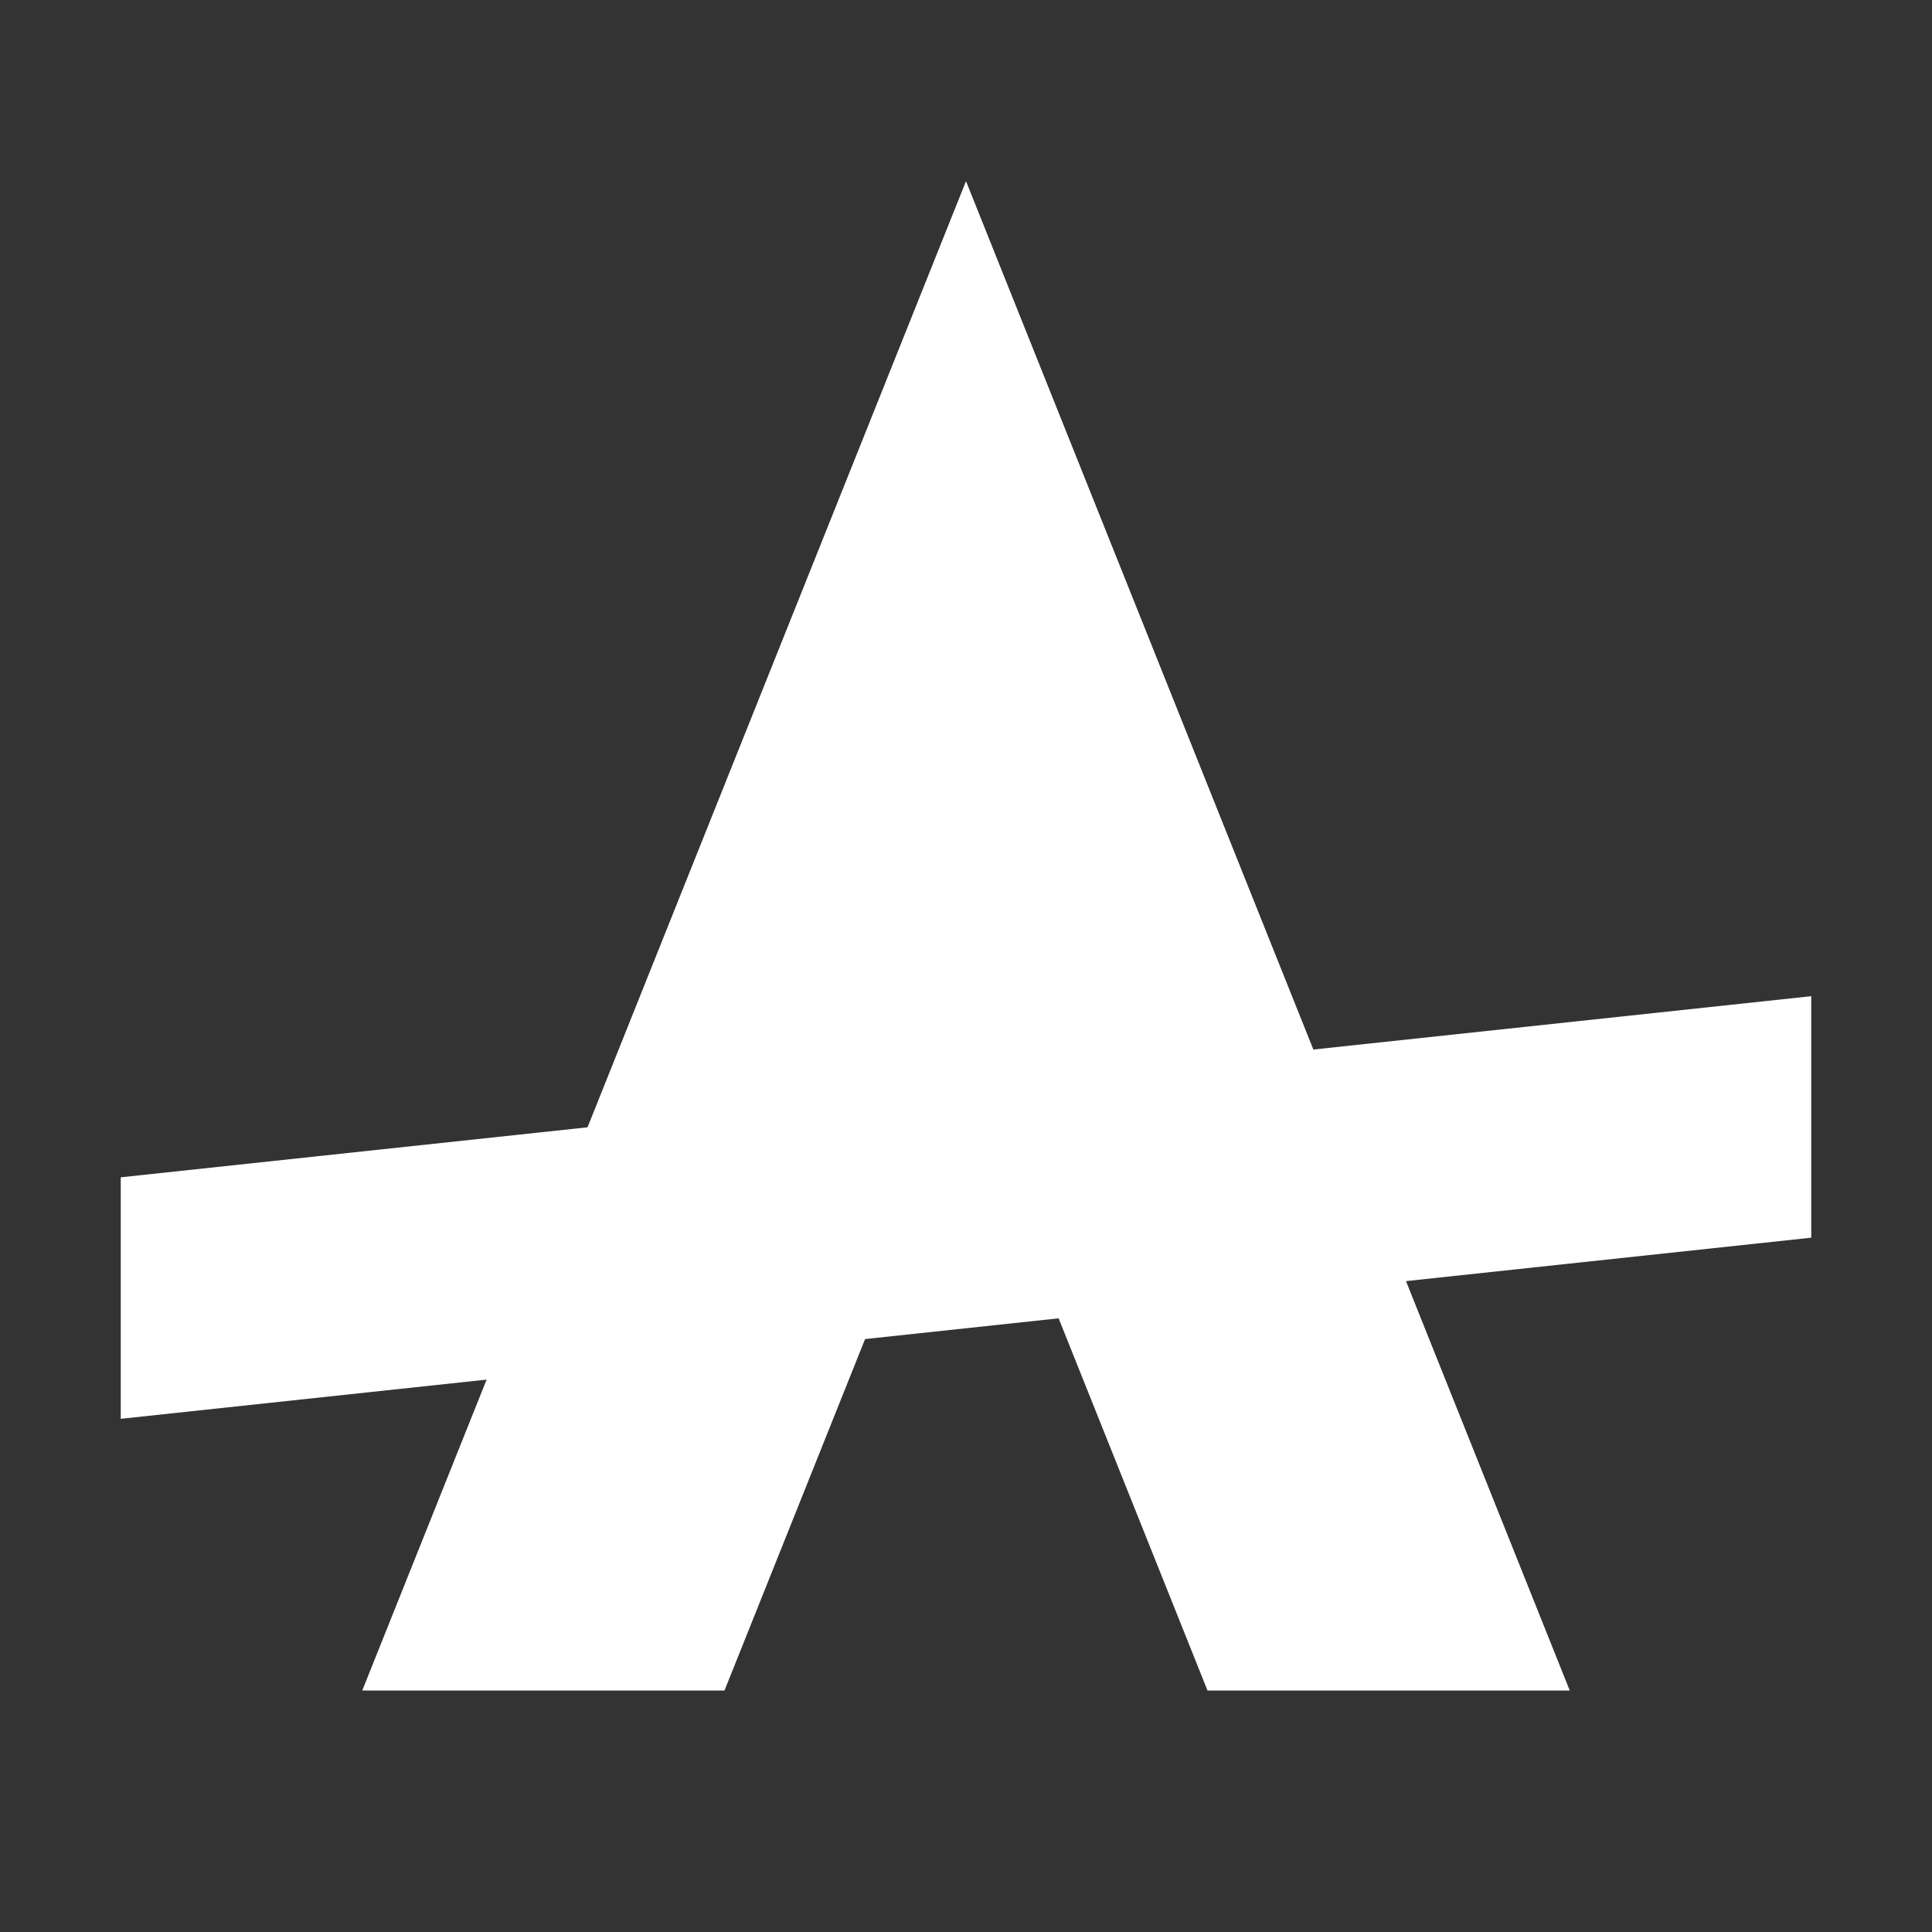
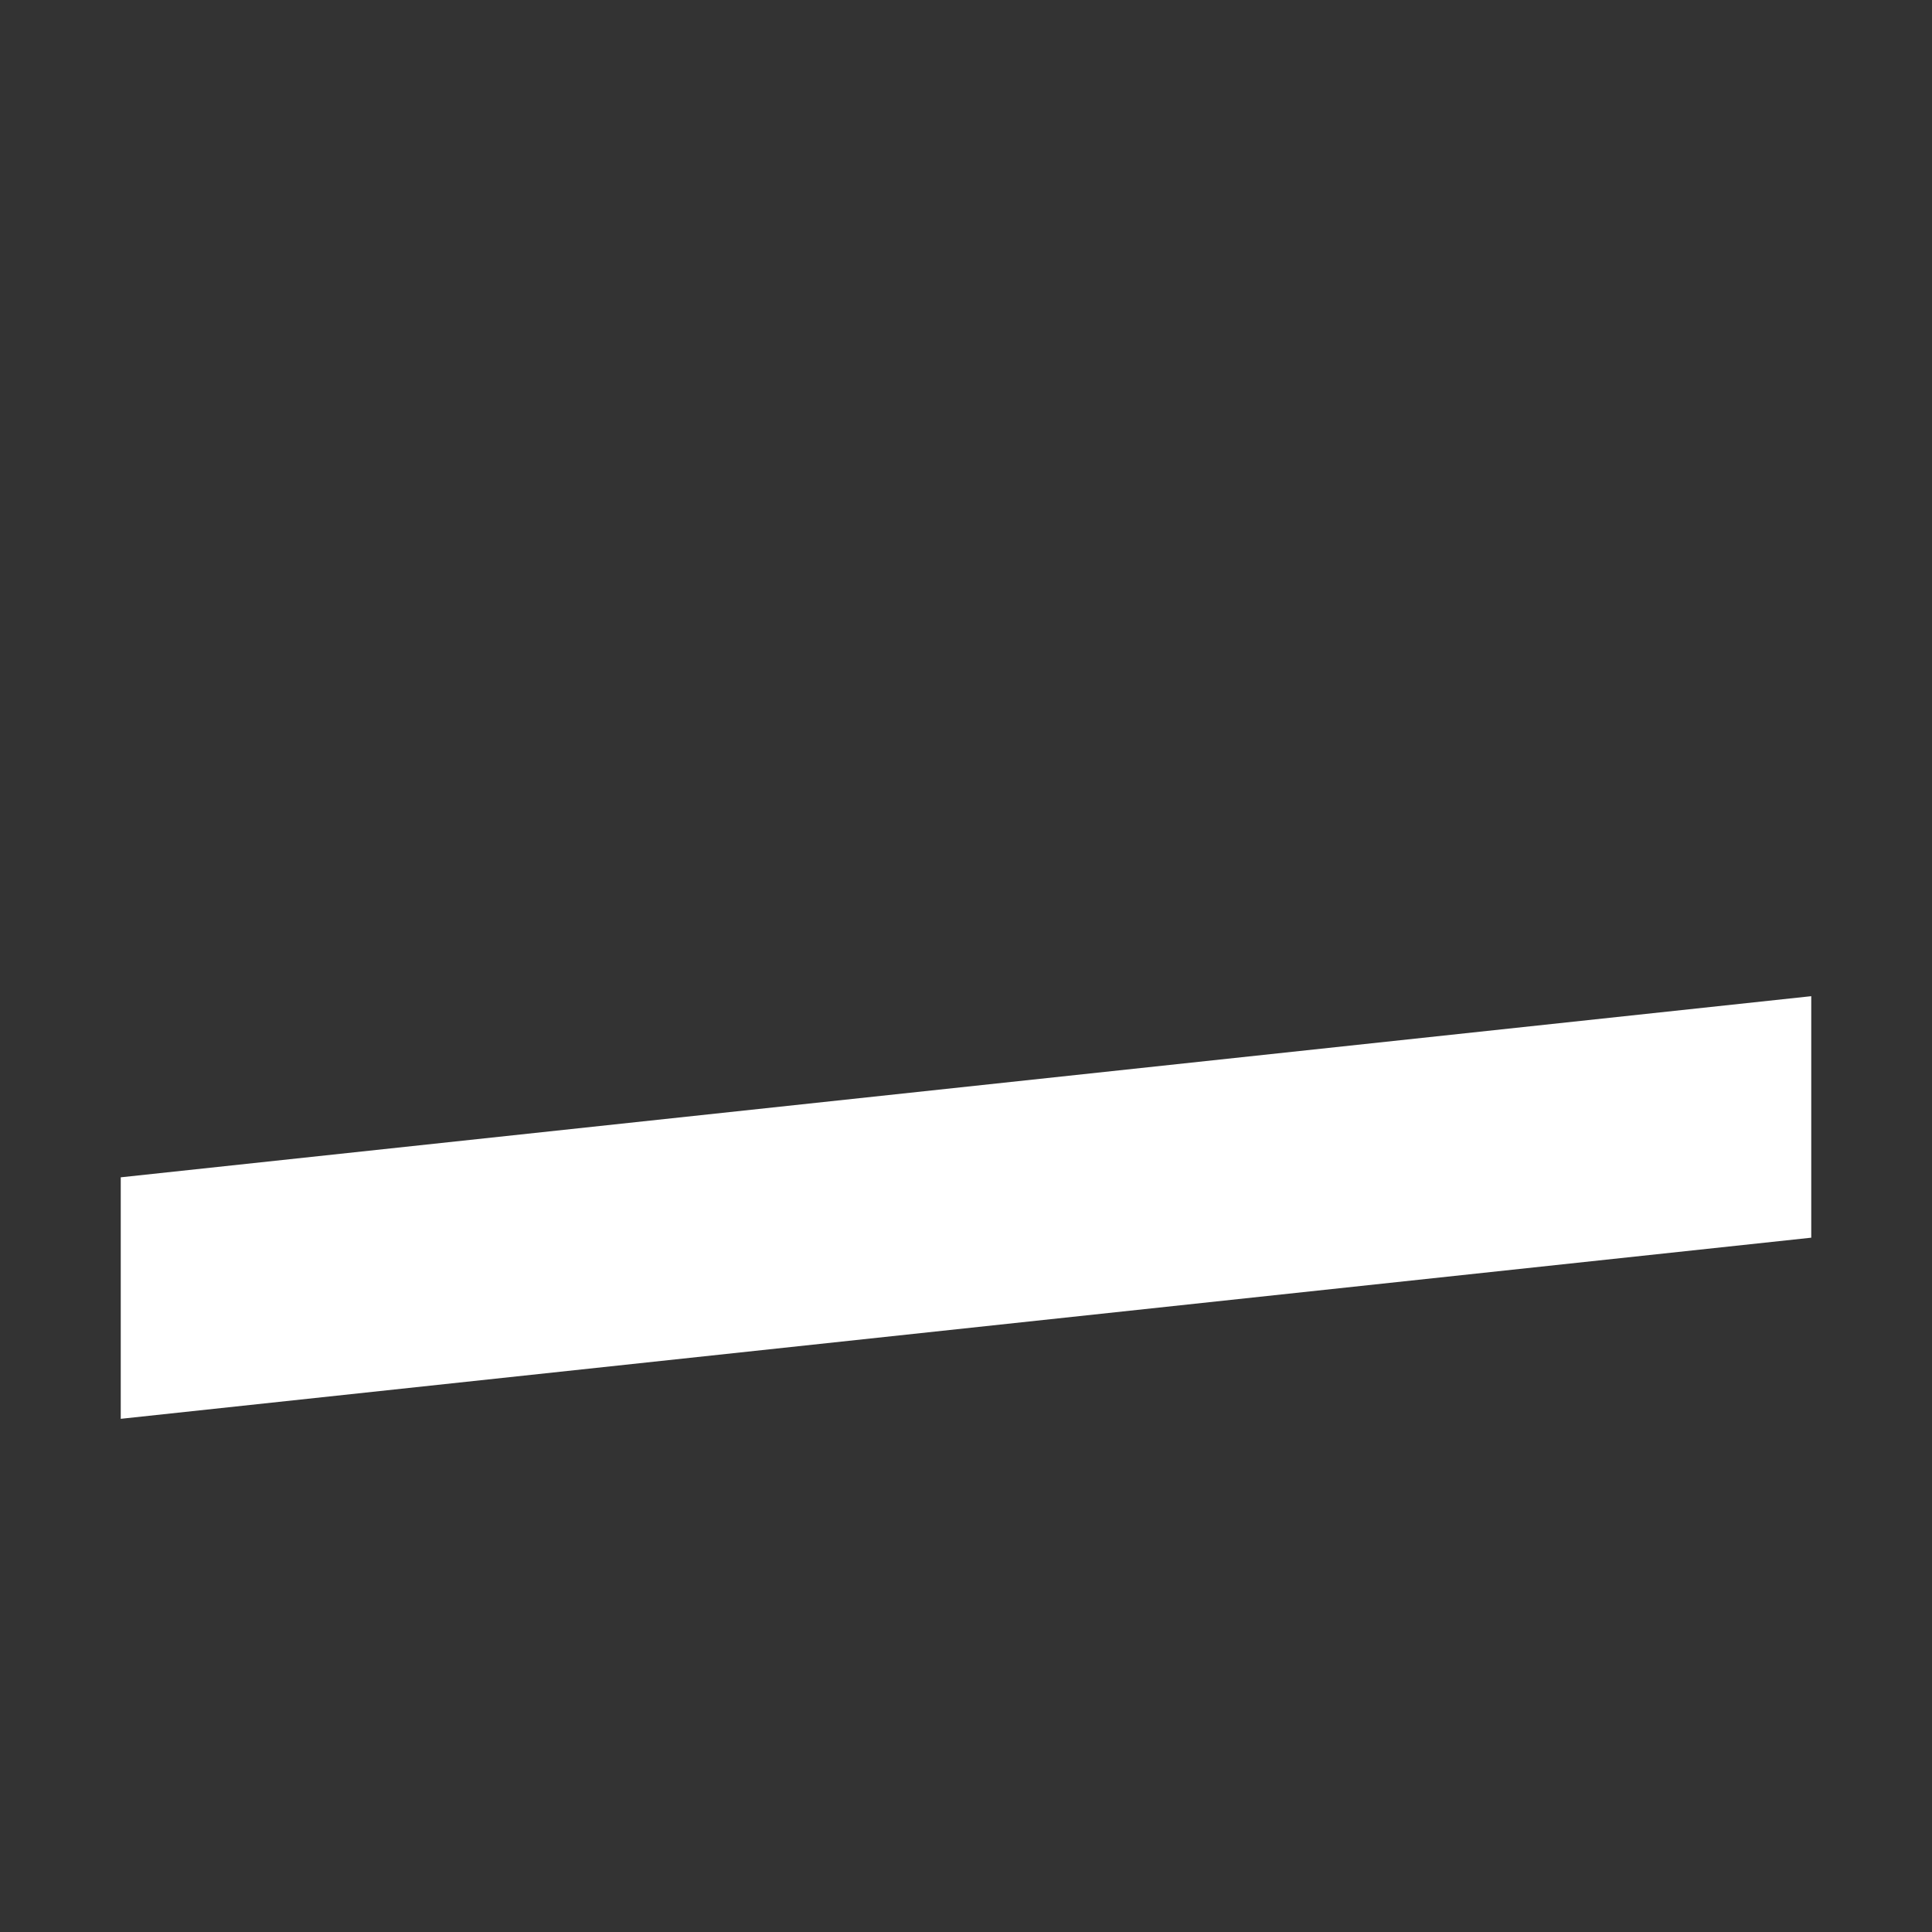
<svg xmlns="http://www.w3.org/2000/svg" width="32" height="32" viewBox="0 0 32 32" fill="none">
  <rect x="0" y="0" width="32" height="32" fill="#333333" stroke="none" />
  <defs>
    <mask id="cut-intersection-solid">
      <rect x="0" y="0" width="32" height="32" fill="white" />
      <path d="M0 17L32 14V19L0 22V17Z" fill="black" />
    </mask>
  </defs>
-   <path d="M16 3L6 28H12L16 18L20 28H26L16 3Z" fill="#FFFFFF" mask="url(#cut-intersection-solid)" />
  <path d="M2 19.5L30 16.5V20.5L2 23.5V19.5Z" fill="#FFFFFF" />
</svg>